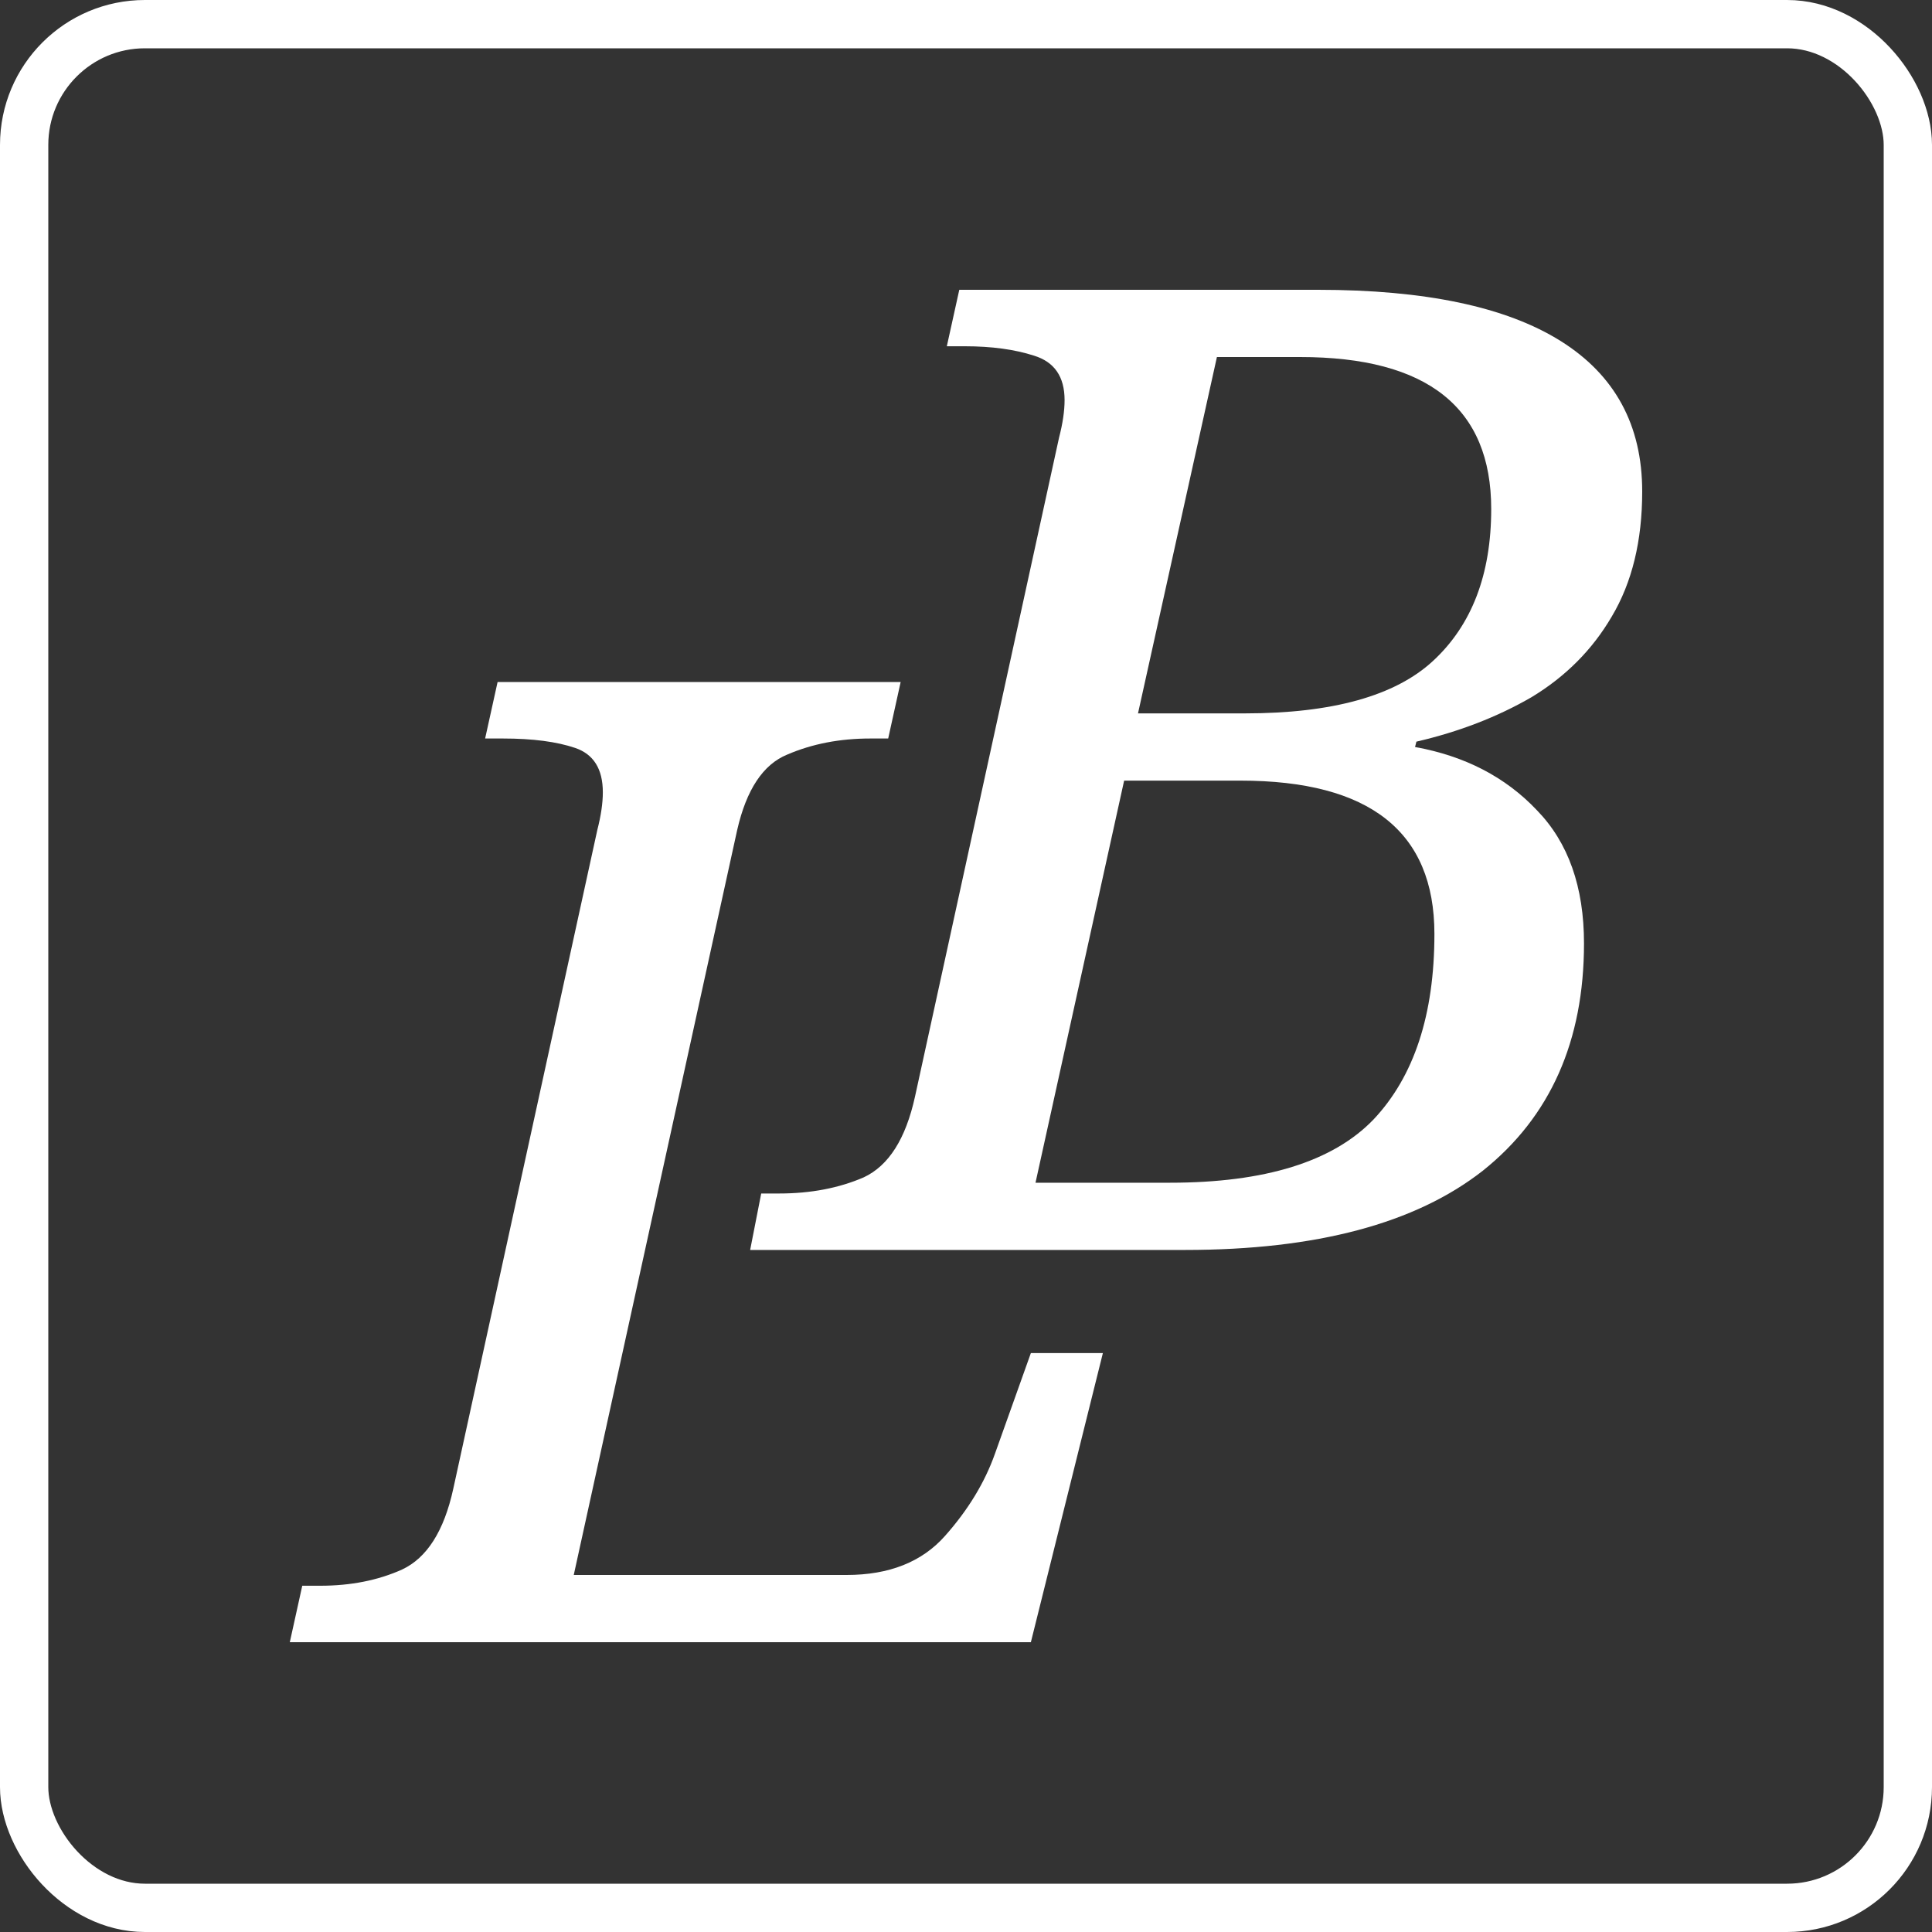
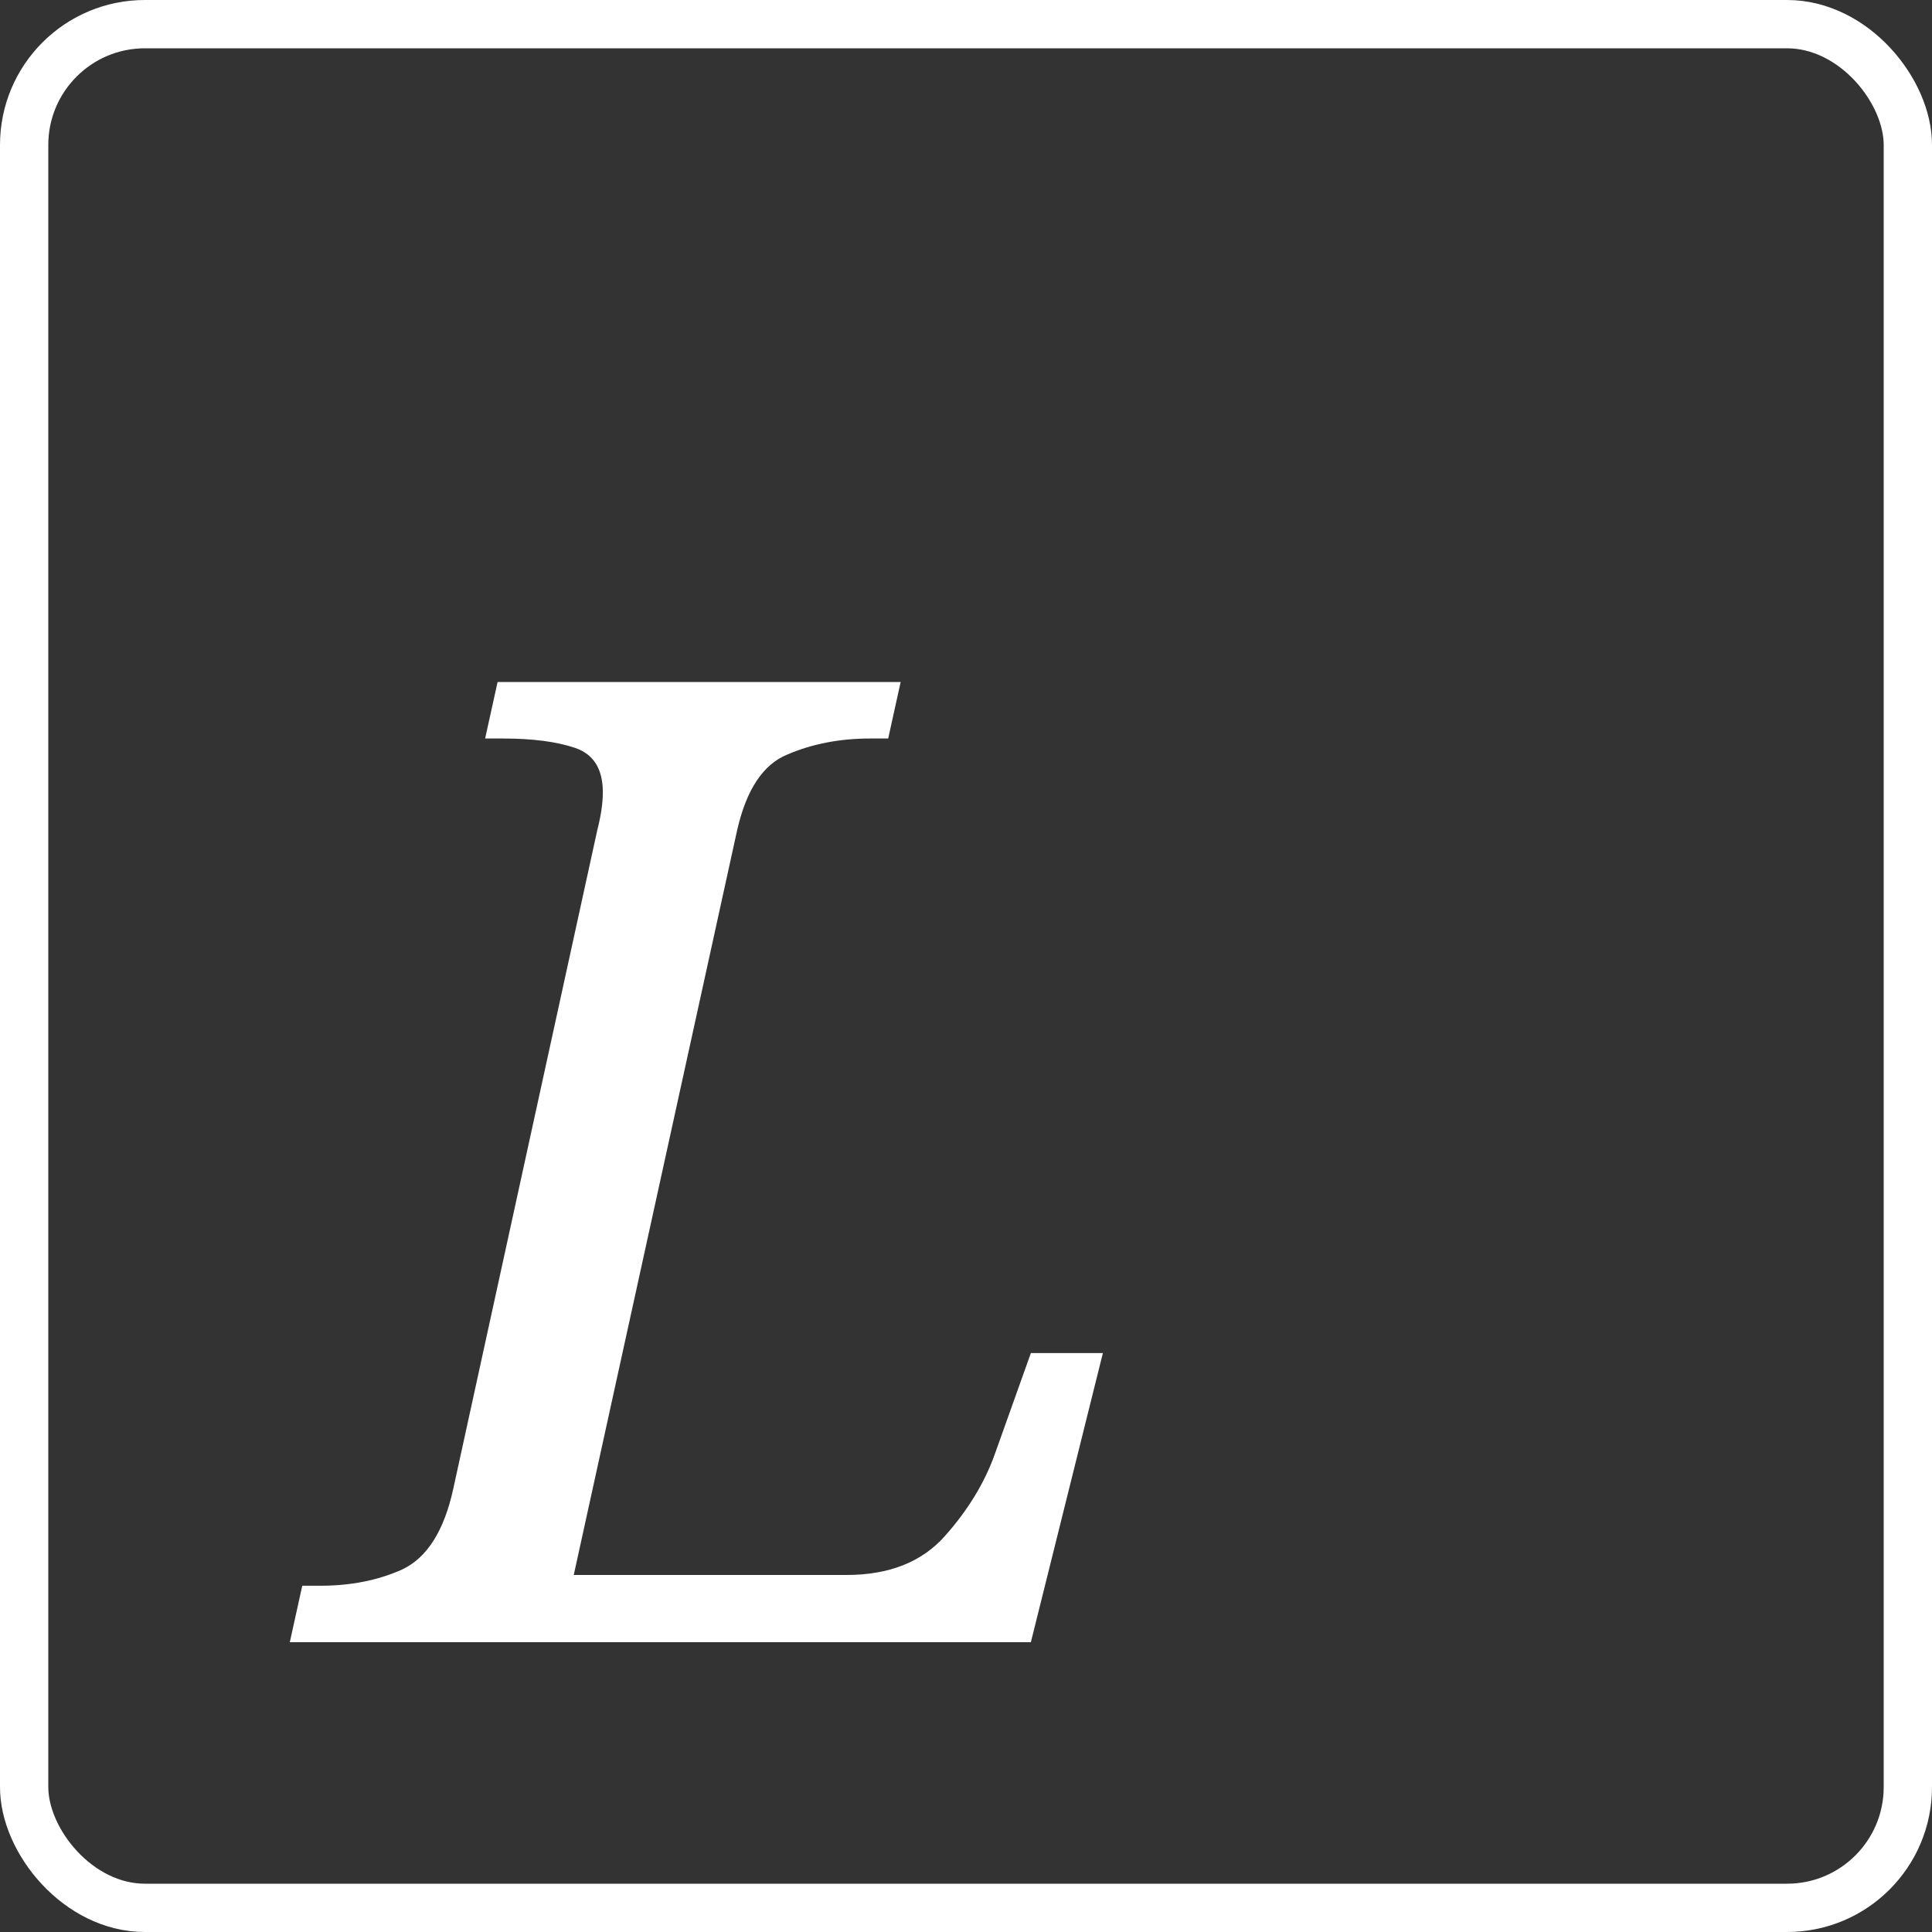
<svg xmlns="http://www.w3.org/2000/svg" width="40" height="40" viewBox="0 0 40 40" fill="none">
  <rect x="0" y="0" width="40" height="40" fill="#333333" stroke="none" />
  <rect x="0.5" y="0.5" width="39" height="39" rx="2.5" stroke="white" />
-   <path d="M15.531 25.879L15.76 24.71H16.133C16.783 24.71 17.366 24.599 17.882 24.376C18.399 24.135 18.752 23.578 18.944 22.705L21.926 9.063C22.003 8.766 22.041 8.506 22.041 8.283C22.041 7.8 21.831 7.494 21.41 7.364C21.008 7.234 20.53 7.169 19.976 7.169H19.603L19.861 6H27.289C29.507 6 31.18 6.353 32.308 7.058C33.436 7.763 34 8.803 34 10.176C34 11.197 33.79 12.06 33.369 12.766C32.968 13.452 32.413 14.009 31.706 14.436C30.998 14.845 30.205 15.151 29.325 15.355L29.297 15.466C30.329 15.652 31.17 16.088 31.82 16.775C32.47 17.443 32.795 18.362 32.795 19.531C32.795 21.555 32.097 23.123 30.702 24.237C29.306 25.332 27.251 25.879 24.536 25.879H15.531ZM25.769 14.77C27.585 14.77 28.886 14.408 29.669 13.684C30.472 12.942 30.874 11.893 30.874 10.538C30.874 8.441 29.555 7.392 26.916 7.392H25.195L23.561 14.77H25.769ZM24.22 24.487C26.19 24.487 27.595 24.051 28.436 23.179C29.277 22.288 29.698 21.007 29.698 19.336C29.698 17.22 28.36 16.162 25.683 16.162H23.274L21.439 24.487H24.22Z" fill="white" />
  <path d="M6 34L6.258 32.831H6.631C7.262 32.831 7.826 32.719 8.323 32.496C8.839 32.255 9.193 31.698 9.384 30.826L12.367 17.183C12.443 16.886 12.481 16.626 12.481 16.404C12.481 15.921 12.29 15.615 11.908 15.485C11.525 15.355 11.028 15.29 10.416 15.29H10.044L10.302 14.121H18.647L18.389 15.29H18.016C17.386 15.29 16.812 15.401 16.296 15.624C15.799 15.828 15.454 16.348 15.263 17.183L11.879 32.608H17.529C18.408 32.608 19.087 32.339 19.565 31.8C20.043 31.262 20.387 30.696 20.598 30.102L21.343 28.014H22.834L21.343 34H6Z" fill="white" />
</svg>